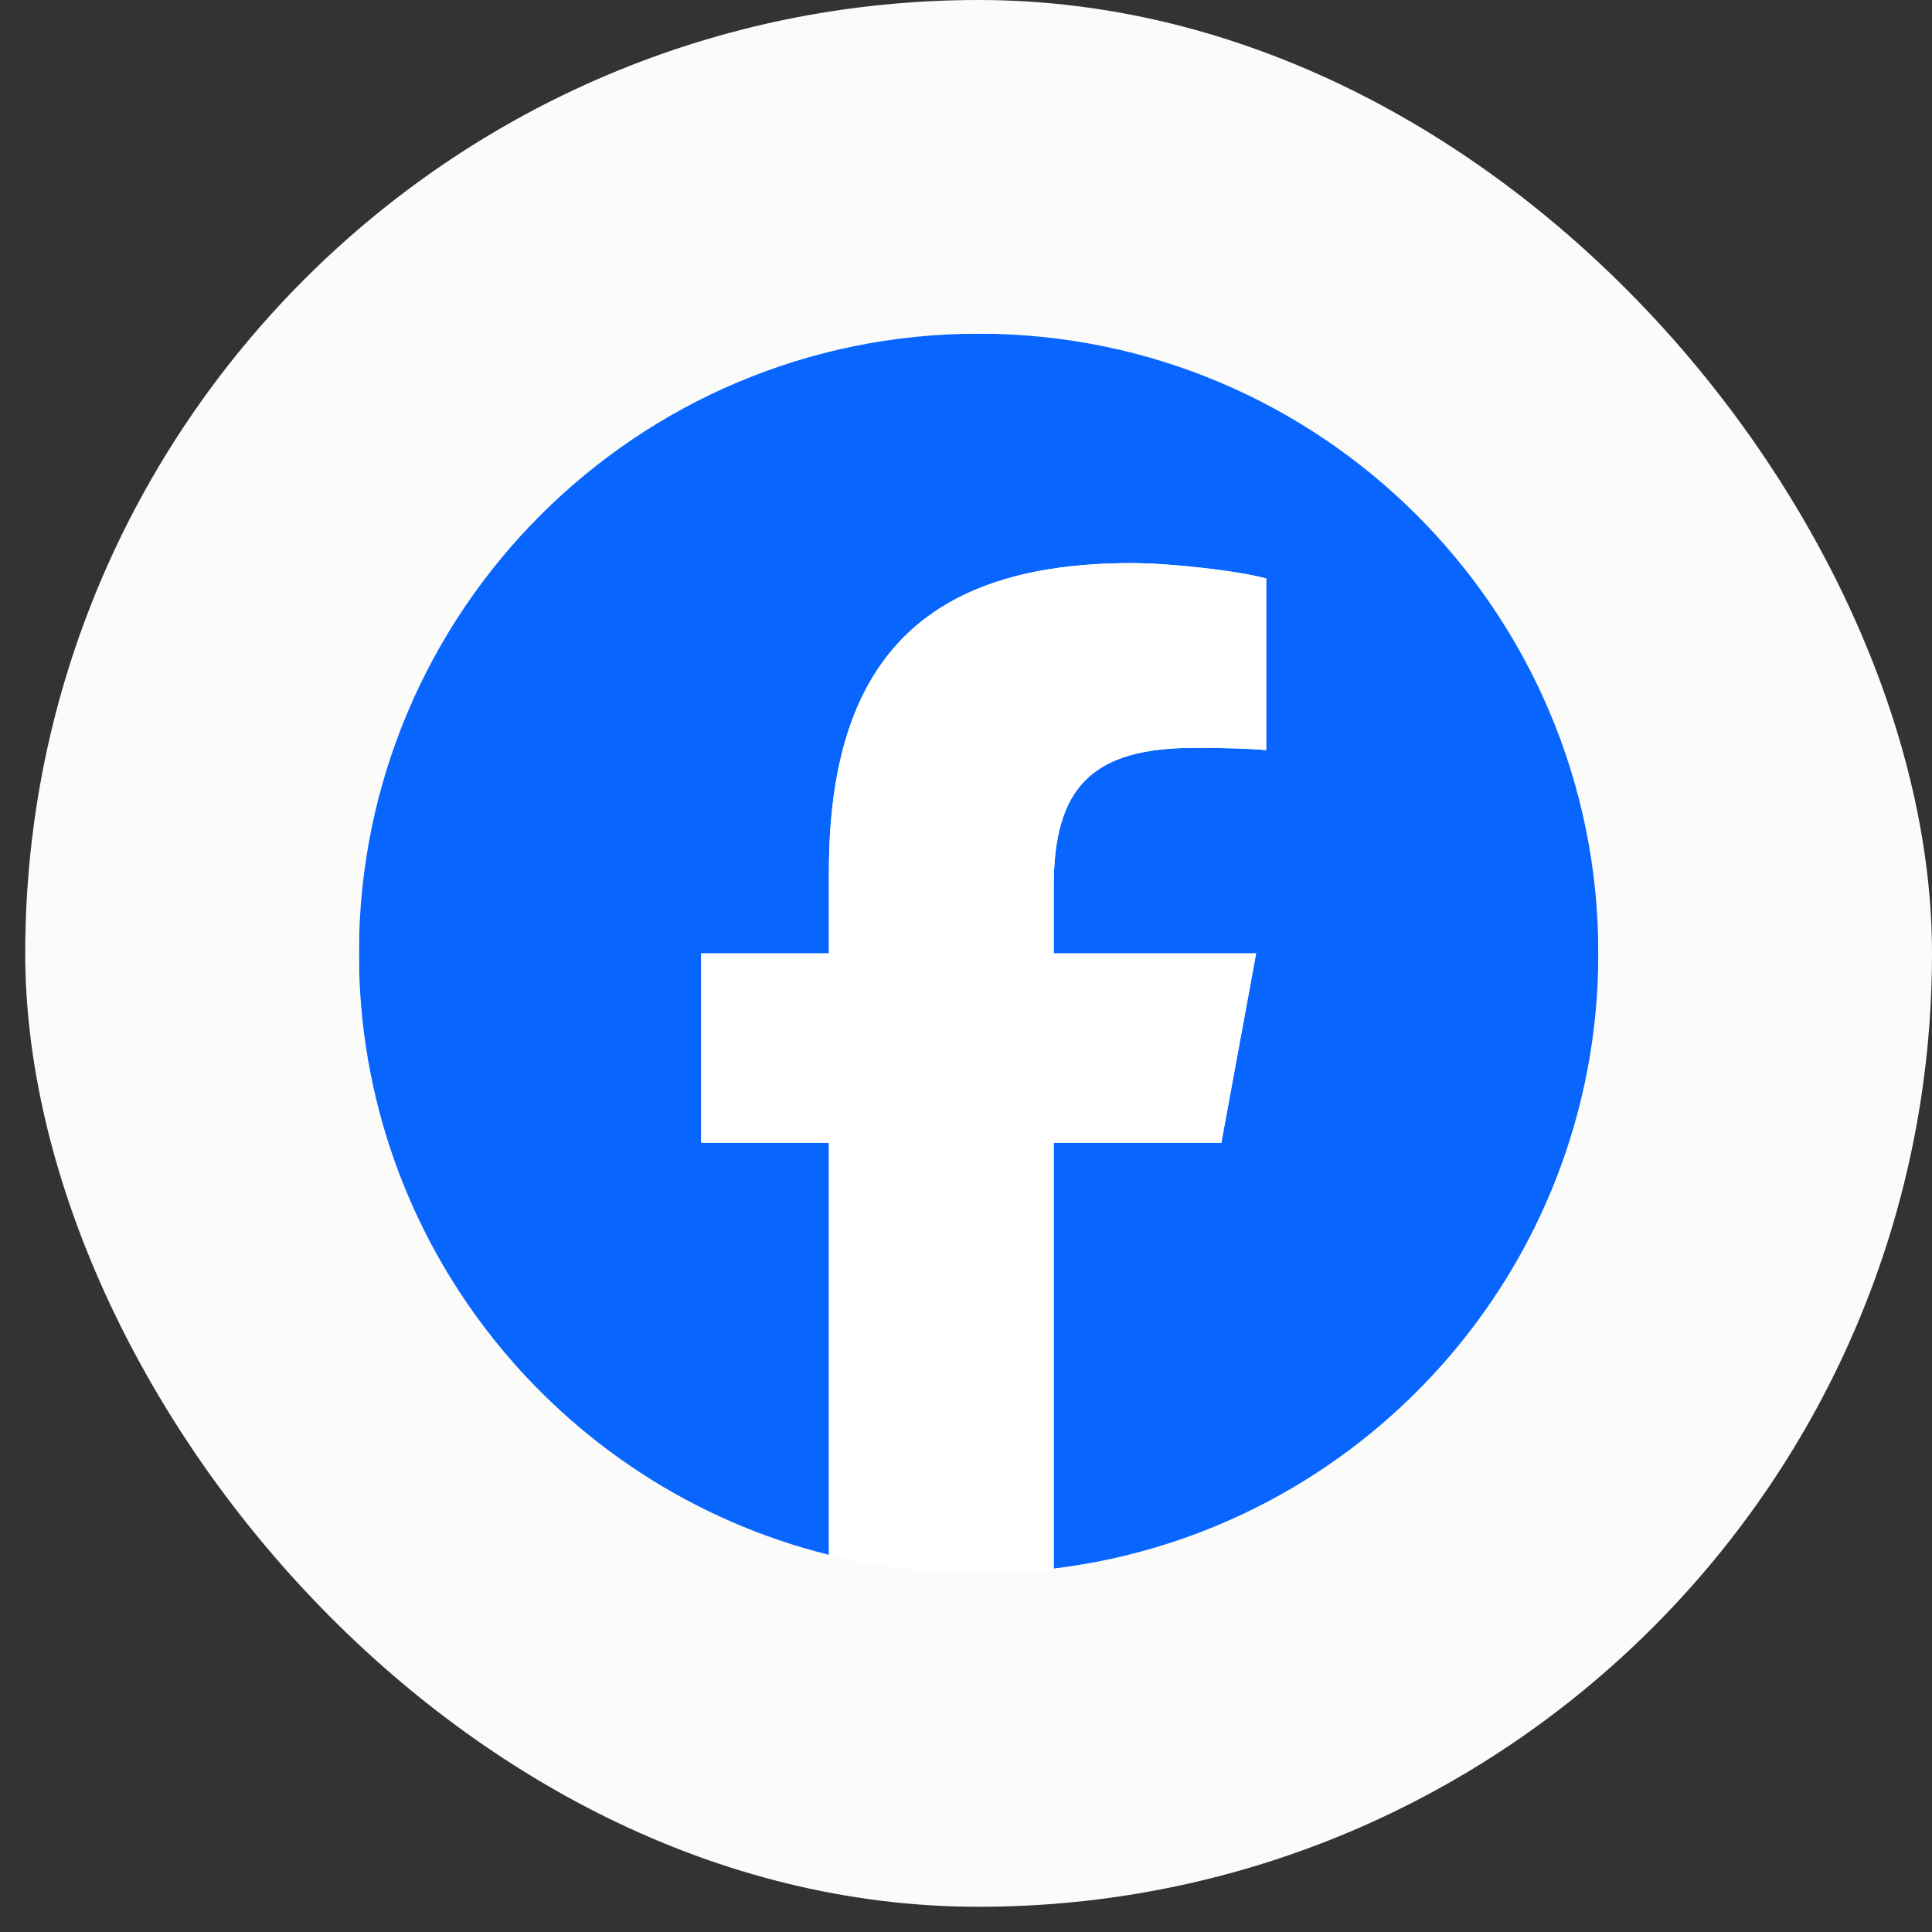
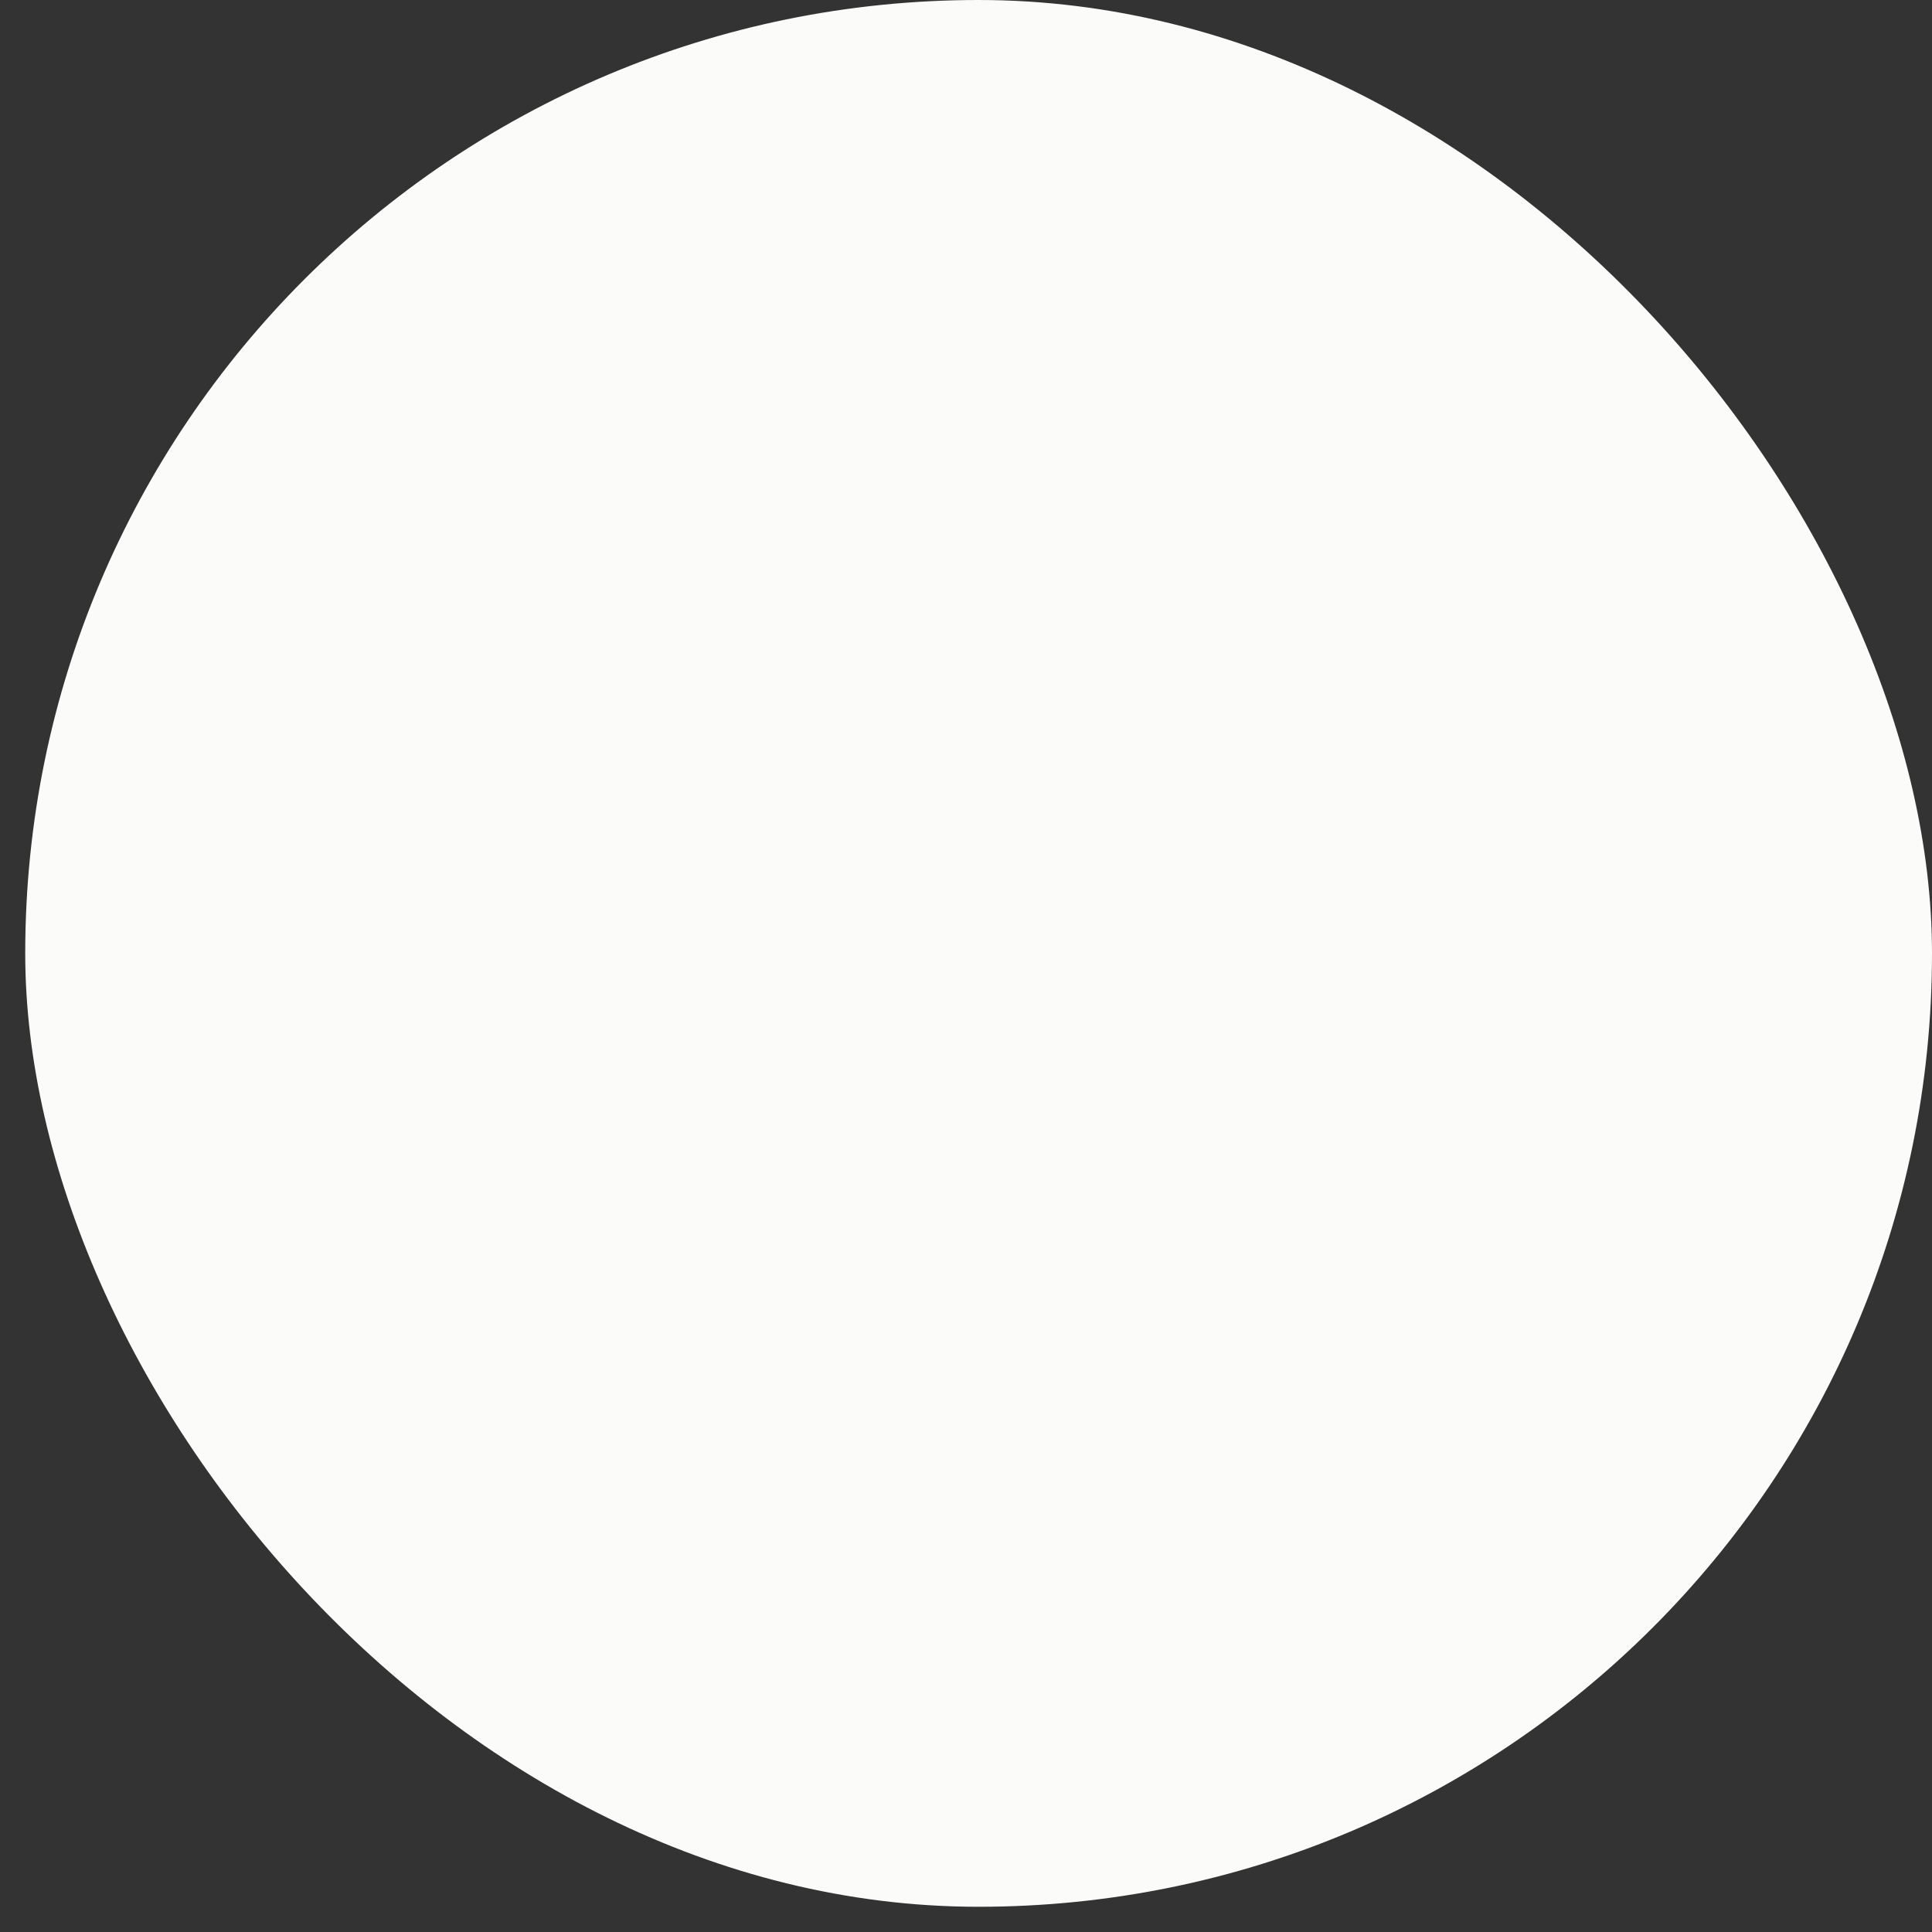
<svg xmlns="http://www.w3.org/2000/svg" width="53" height="53" viewBox="0 0 53 53" fill="none">
  <rect x="0" y="0" width="53" height="53" fill="#333333" stroke="none" />
  <rect x="0.692" width="52.308" height="52.308" rx="26.154" fill="#FBFBFA" />
  <g clip-path="url(#clip0_2272_4612)">
    <mask id="mask0_2272_4612" style="mask-type:luminance" maskUnits="userSpaceOnUse" x="3" y="2" width="48" height="48">
-       <path d="M3.047 2.355H50.647V49.955H3.047V2.355Z" fill="white" />
-     </mask>
+       </mask>
    <g mask="url(#mask0_2272_4612)">
-       <path d="M43.847 26.154C43.847 16.765 36.236 9.154 26.847 9.154C17.458 9.154 9.847 16.765 9.847 26.154C9.847 34.127 15.335 40.816 22.74 42.653V31.349H19.234V26.154H22.74V23.915C22.74 18.129 25.358 15.447 31.039 15.447C32.116 15.447 33.974 15.658 34.735 15.87V20.579C34.334 20.537 33.637 20.515 32.771 20.515C29.983 20.515 28.906 21.571 28.906 24.317V26.154H34.459L33.505 31.349H28.906V43.029C37.324 42.013 43.847 34.845 43.847 26.154Z" fill="#0866FF" />
      <path d="M33.505 31.349L34.459 26.154H28.906V24.317C28.906 21.572 29.983 20.516 32.771 20.516C33.637 20.516 34.334 20.537 34.735 20.579V15.87C33.974 15.659 32.116 15.448 31.039 15.448C25.358 15.448 22.74 18.13 22.74 23.916V26.154H19.234V31.349H22.74V42.654C24.055 42.98 25.43 43.154 26.847 43.154C27.544 43.154 28.231 43.111 28.906 43.03V31.349H33.505Z" fill="white" />
    </g>
  </g>
  <defs>
    <clipPath id="clip0_2272_4612">
      <rect width="34" height="34" fill="white" transform="translate(9.847 9.154)" />
    </clipPath>
  </defs>
</svg>